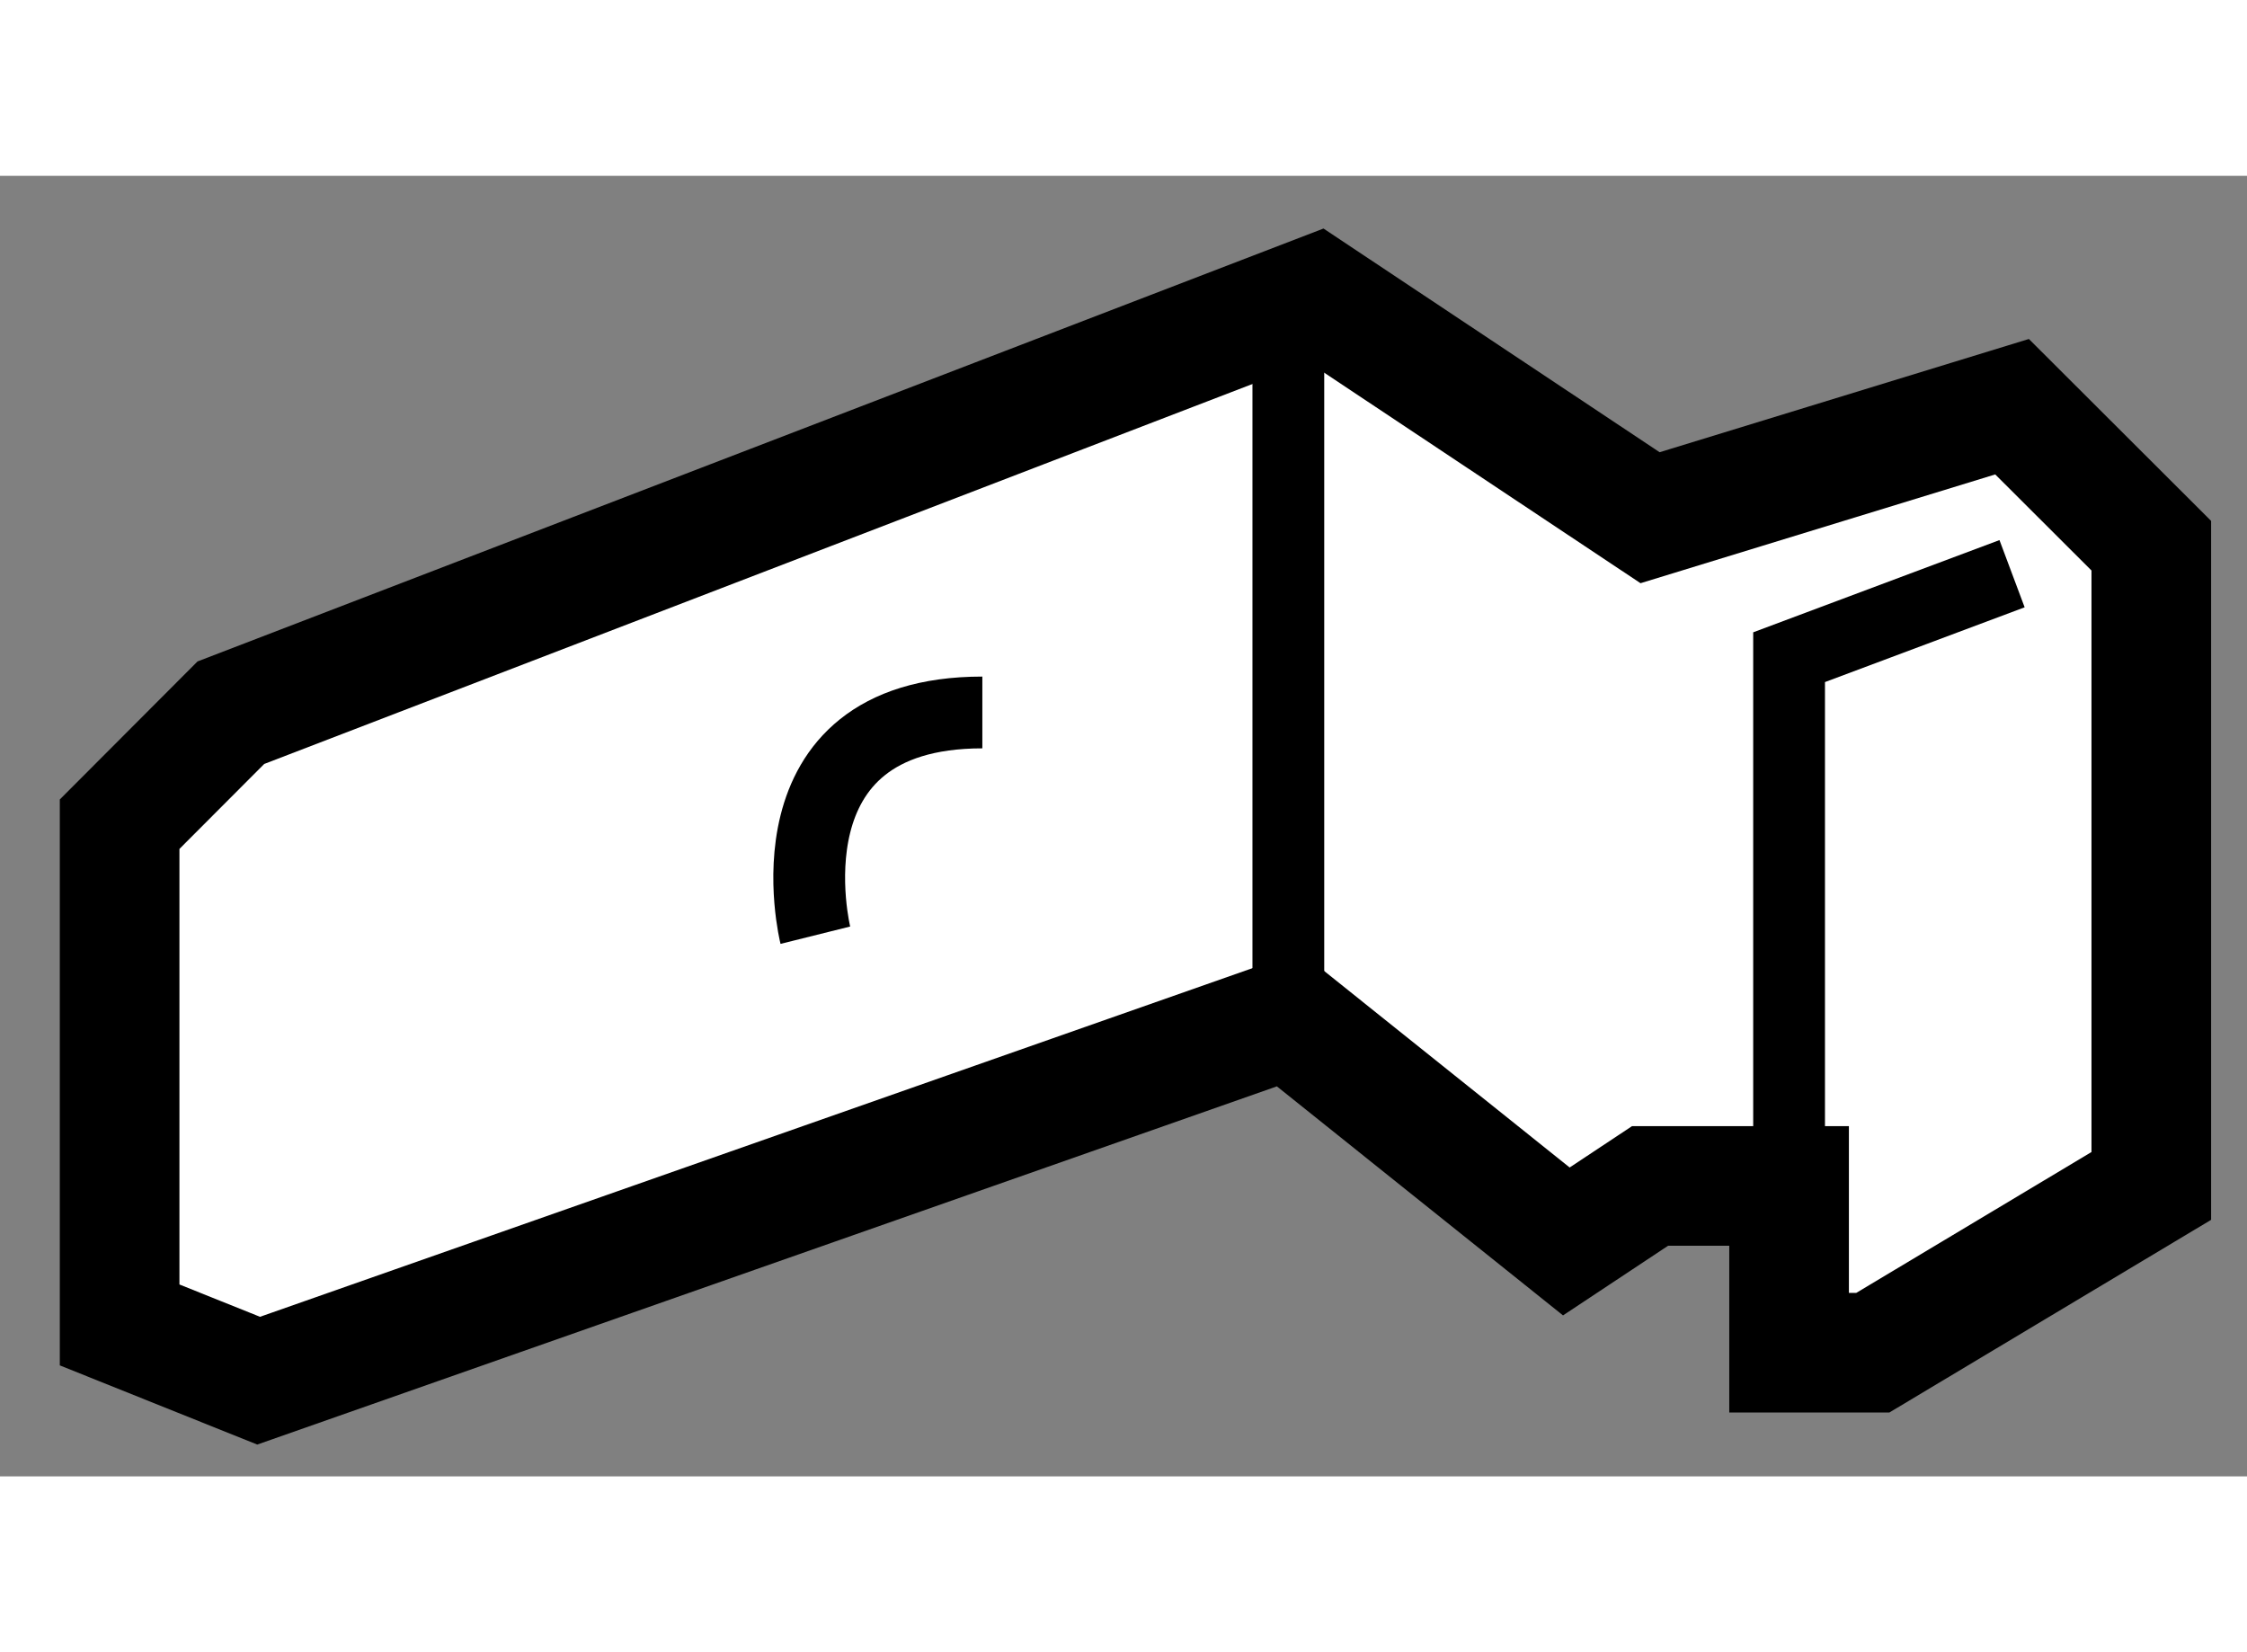
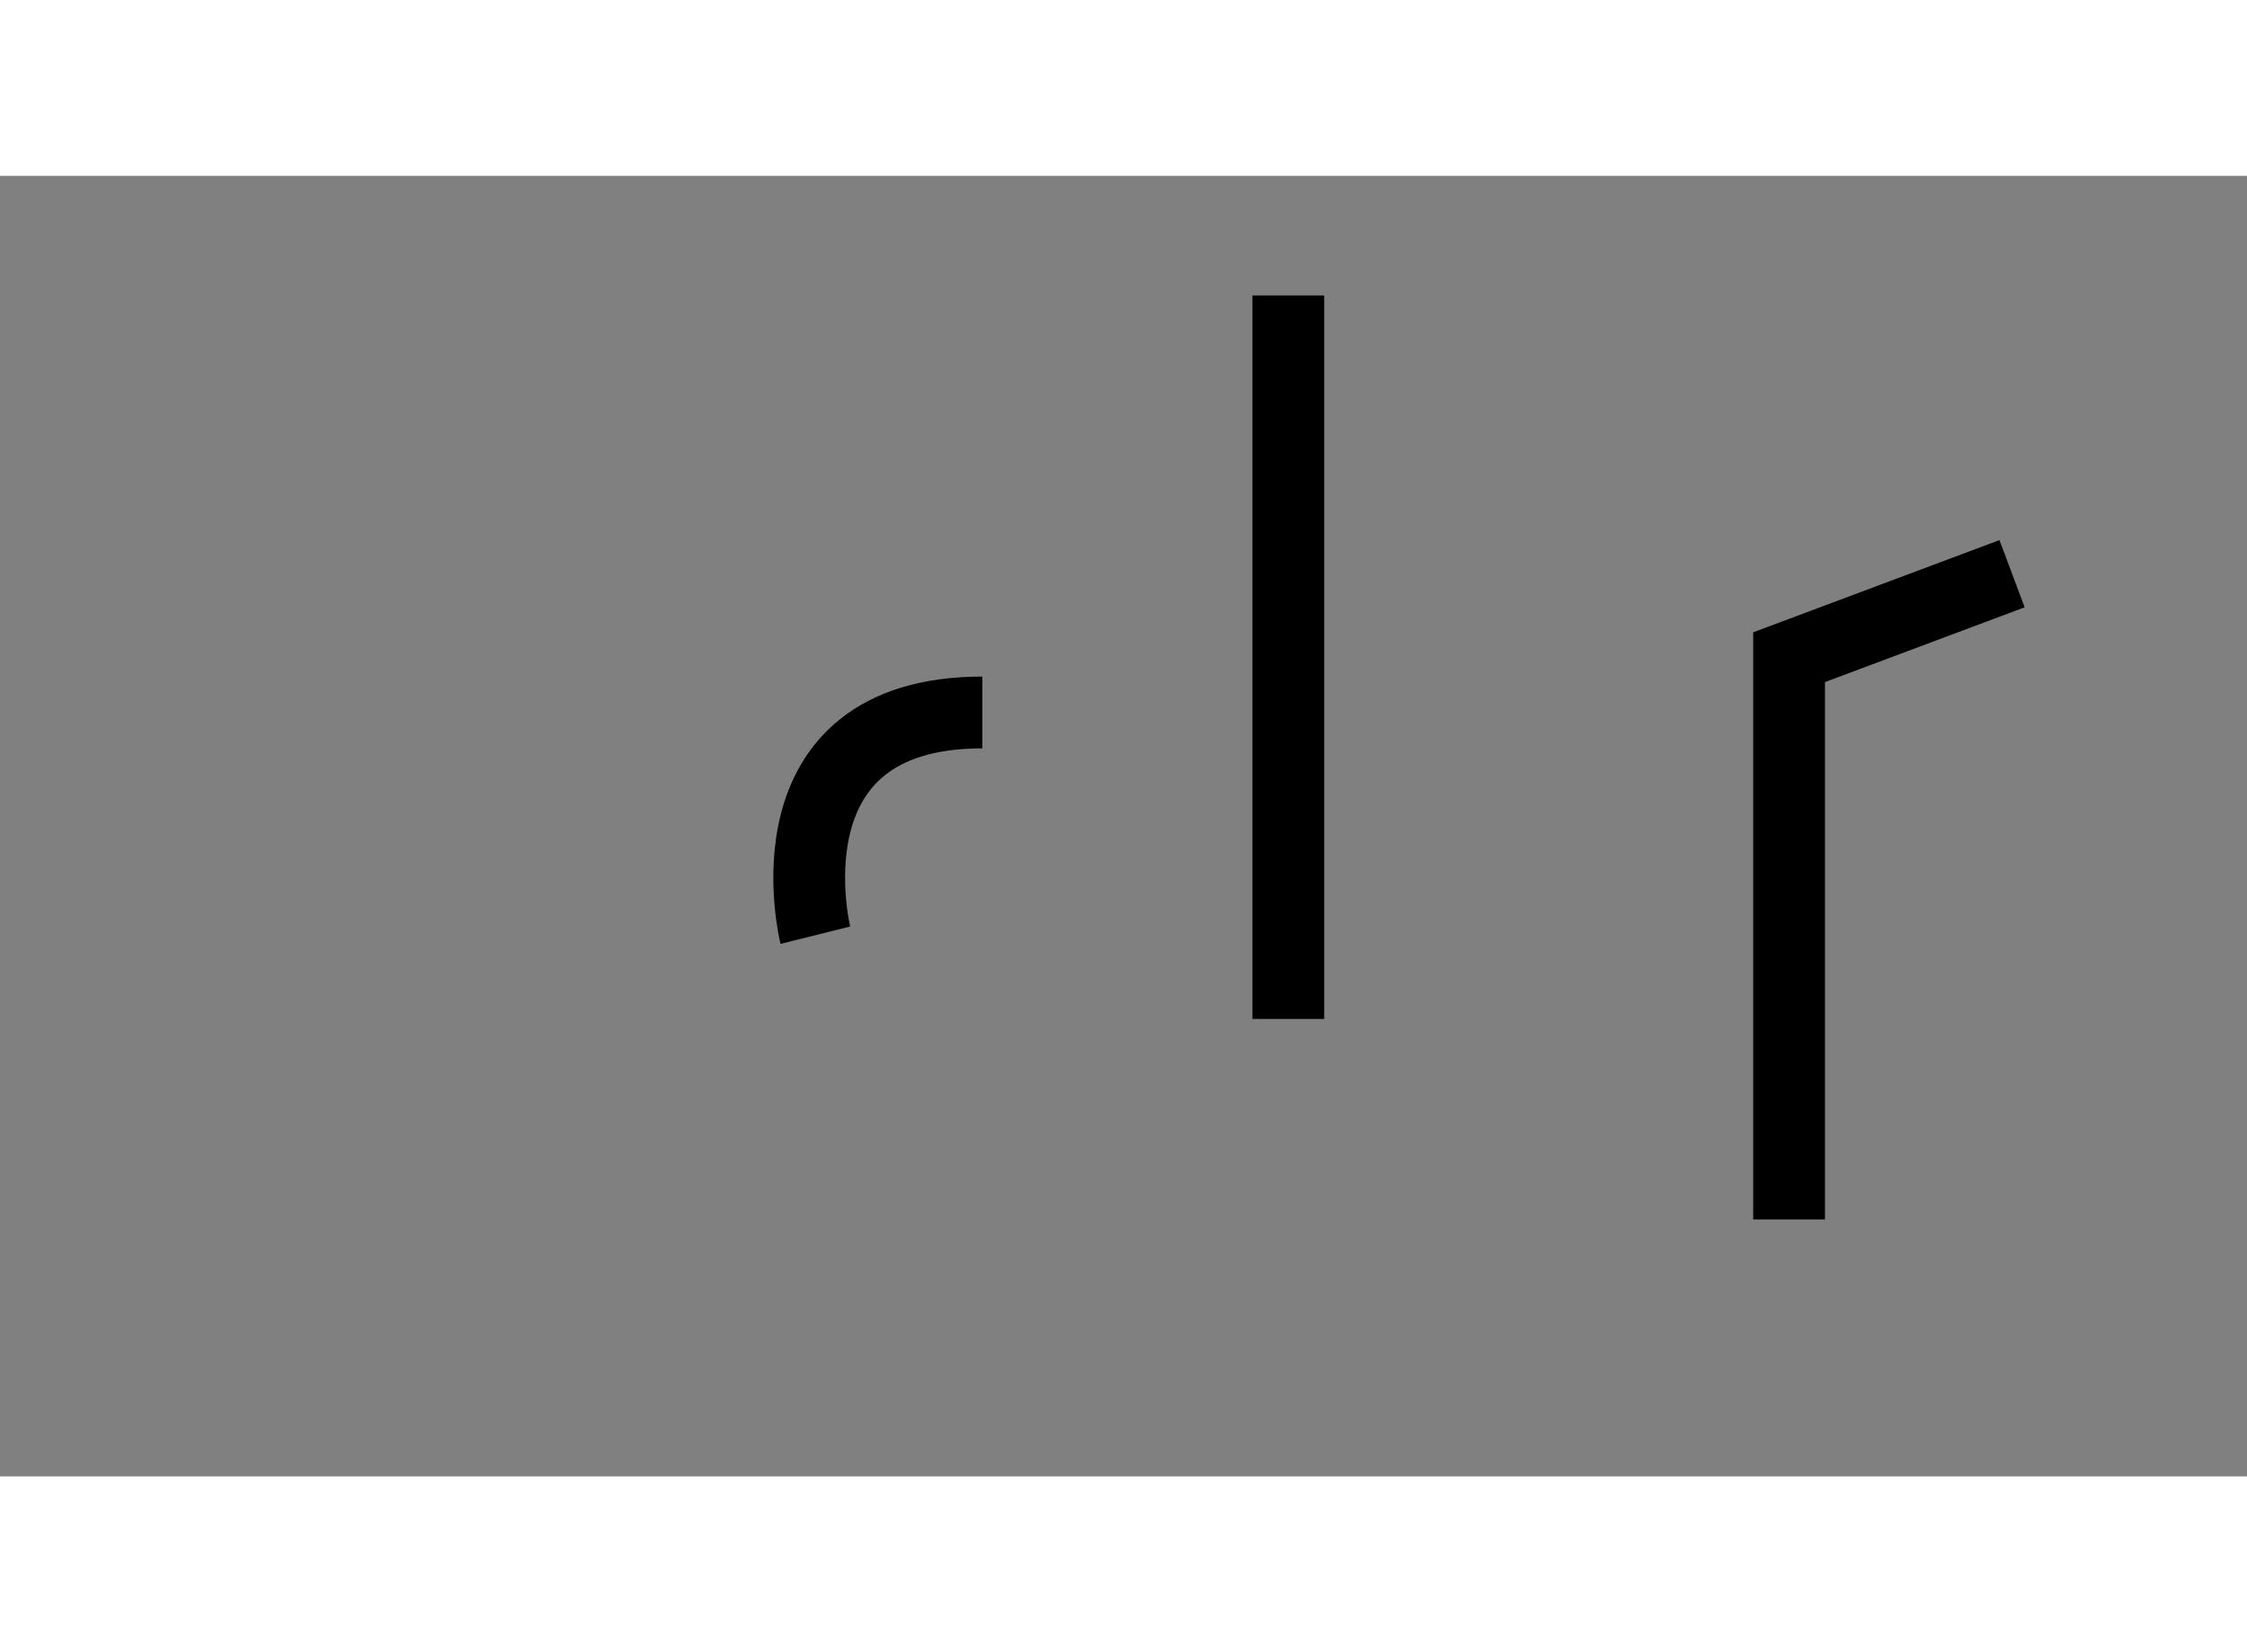
<svg xmlns="http://www.w3.org/2000/svg" version="1.1" x="0px" y="0px" width="244.8px" height="180px" viewBox="141.15 38.602 9.392 5.436" enable-background="new 0 0 244.8 180" xml:space="preserve">
  <rect x="141.15" y="38.602" width="9.392" height="5.436" fill="#808080" stroke="none" />
  <g>
-     <polygon fill="#FFFFFF" stroke="#000000" stroke-width="0.5" points="148.628,42.824 148.047,42.824 147.697,43.056     146.535,42.126 142.231,43.638 141.65,43.405 141.65,41.312 142.115,40.846 146.651,39.102 148.047,40.031 149.56,39.567     150.142,40.148 150.142,42.126 150.142,42.824 148.978,43.521 148.628,43.521 148.628,42.964   " />
    <polyline fill="none" stroke="#000000" stroke-width="0.3" points="148.628,42.964 148.628,40.614 149.56,40.265   " />
    <line fill="none" stroke="#000000" stroke-width="0.3" x1="146.535" y1="42.126" x2="146.535" y2="39.102" />
    <path fill="none" stroke="#000000" stroke-width="0.3" d="M144.558,41.776c0,0-0.232-0.931,0.698-0.931" />
  </g>
</svg>